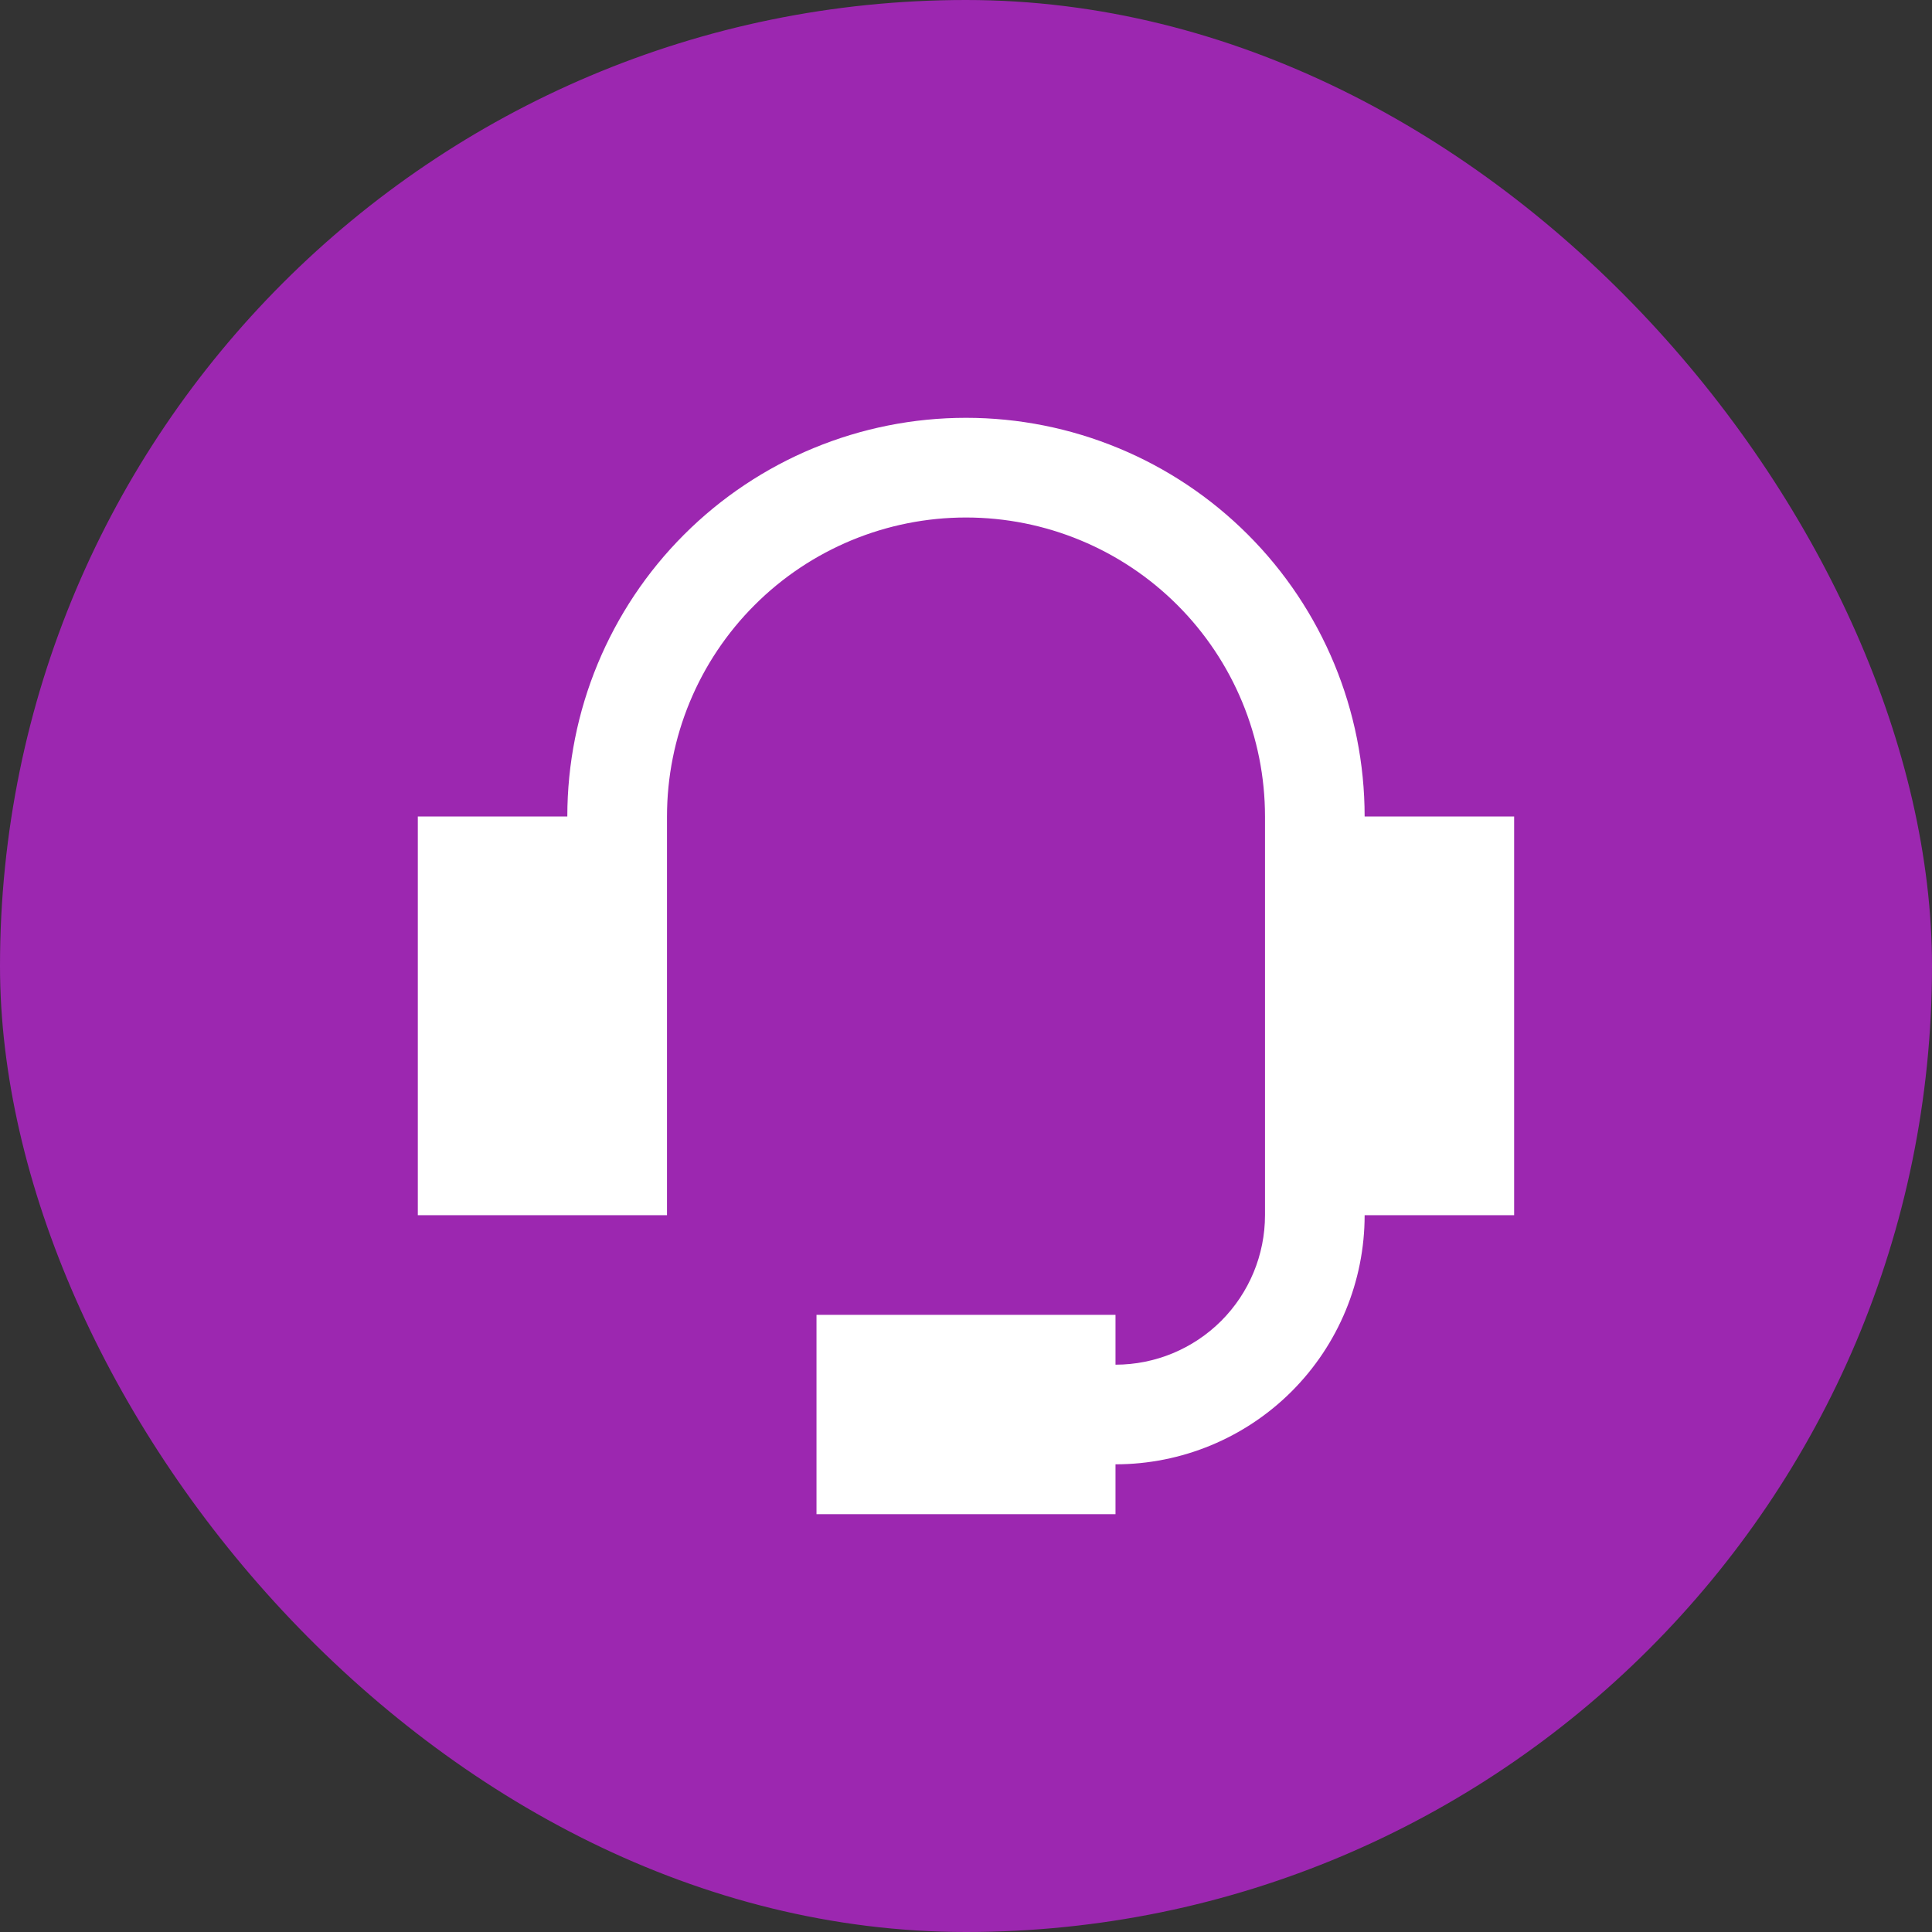
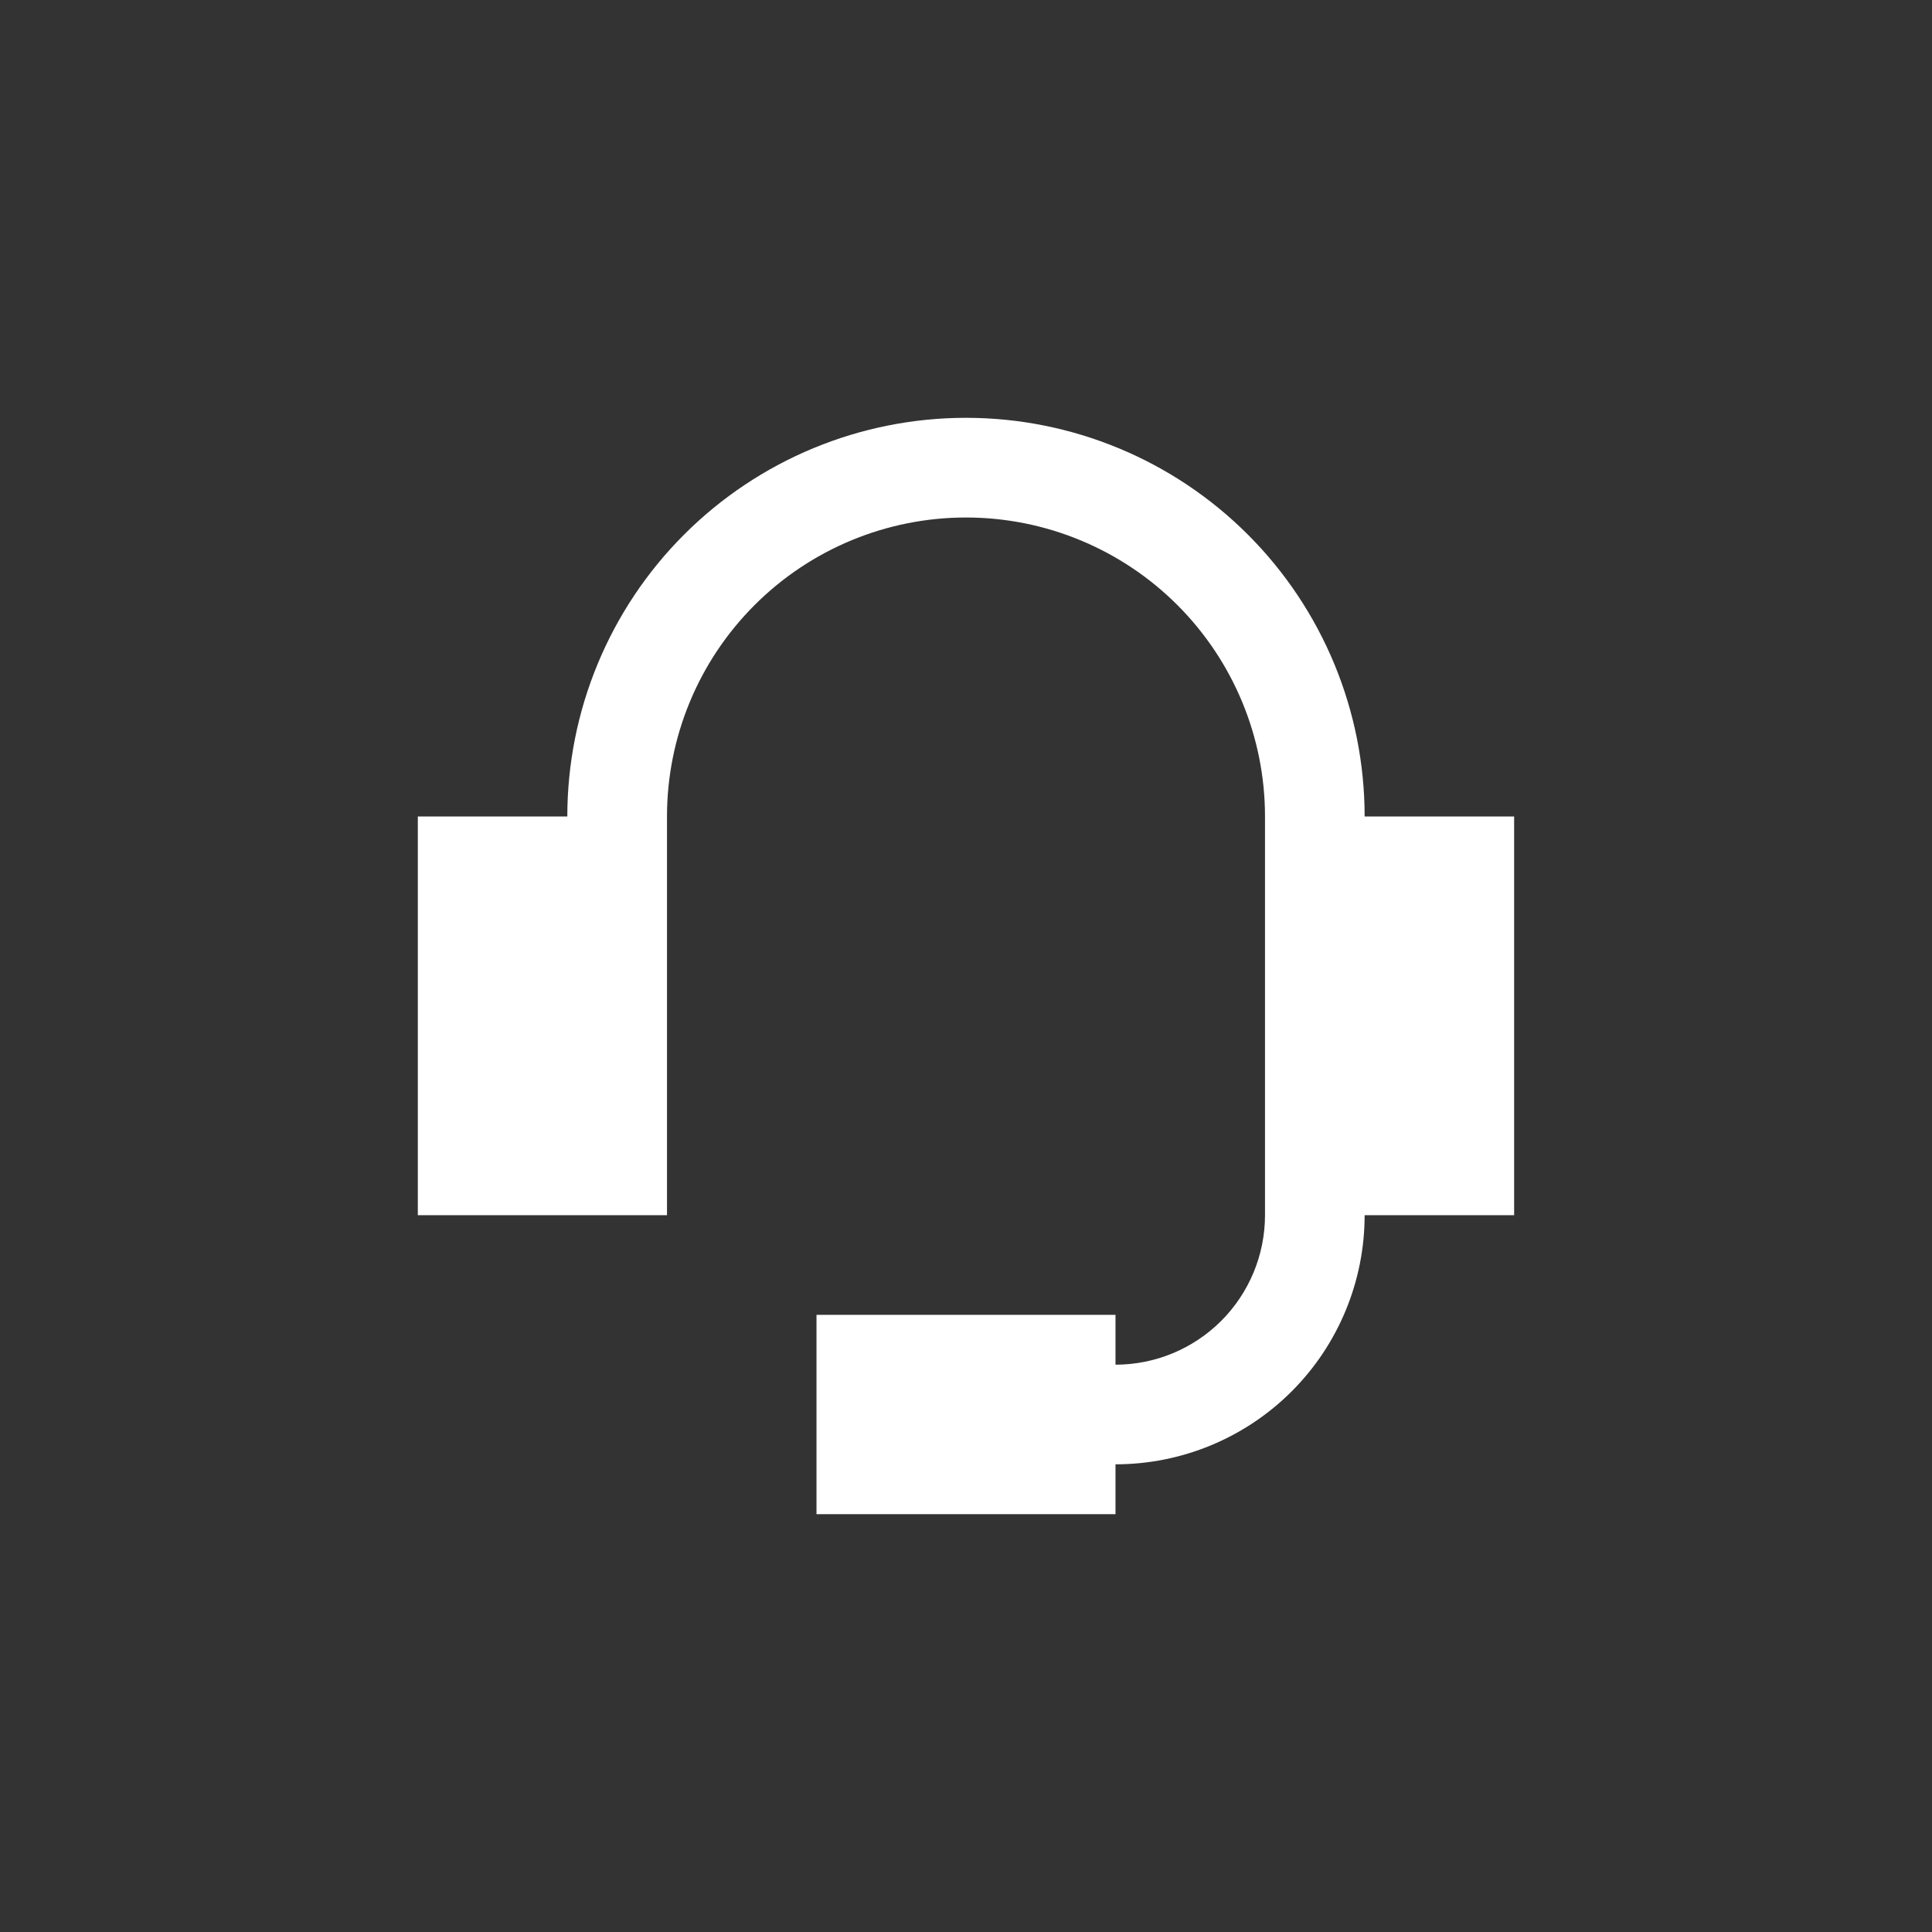
<svg xmlns="http://www.w3.org/2000/svg" width="42" height="42" viewBox="0 0 42 42" fill="none">
  <rect x="0" y="0" width="42" height="42" fill="#333333" stroke="none" />
-   <rect width="42" height="42" rx="21" fill="#9C27B0" />
  <path fill-rule="evenodd" clip-rule="evenodd" d="M21 11.25C19.276 11.25 17.622 11.935 16.404 13.154C15.184 14.373 14.5 16.026 14.5 17.75V26.417H9.083V17.75H12.333C12.333 15.451 13.246 13.247 14.871 11.622C16.497 9.996 18.701 9.083 21 9.083C23.298 9.083 25.503 9.996 27.128 11.622C28.753 13.247 29.666 15.451 29.666 17.75H32.916V26.417H29.666C29.666 27.853 29.096 29.231 28.08 30.247C27.064 31.263 25.686 31.833 24.25 31.833V32.917H17.75V28.583H24.25V29.667C25.112 29.667 25.938 29.324 26.548 28.715C27.157 28.105 27.5 27.279 27.5 26.417V17.75C27.5 16.026 26.815 14.373 25.596 13.154C24.377 11.935 22.724 11.25 21 11.25Z" fill="white" />
</svg>